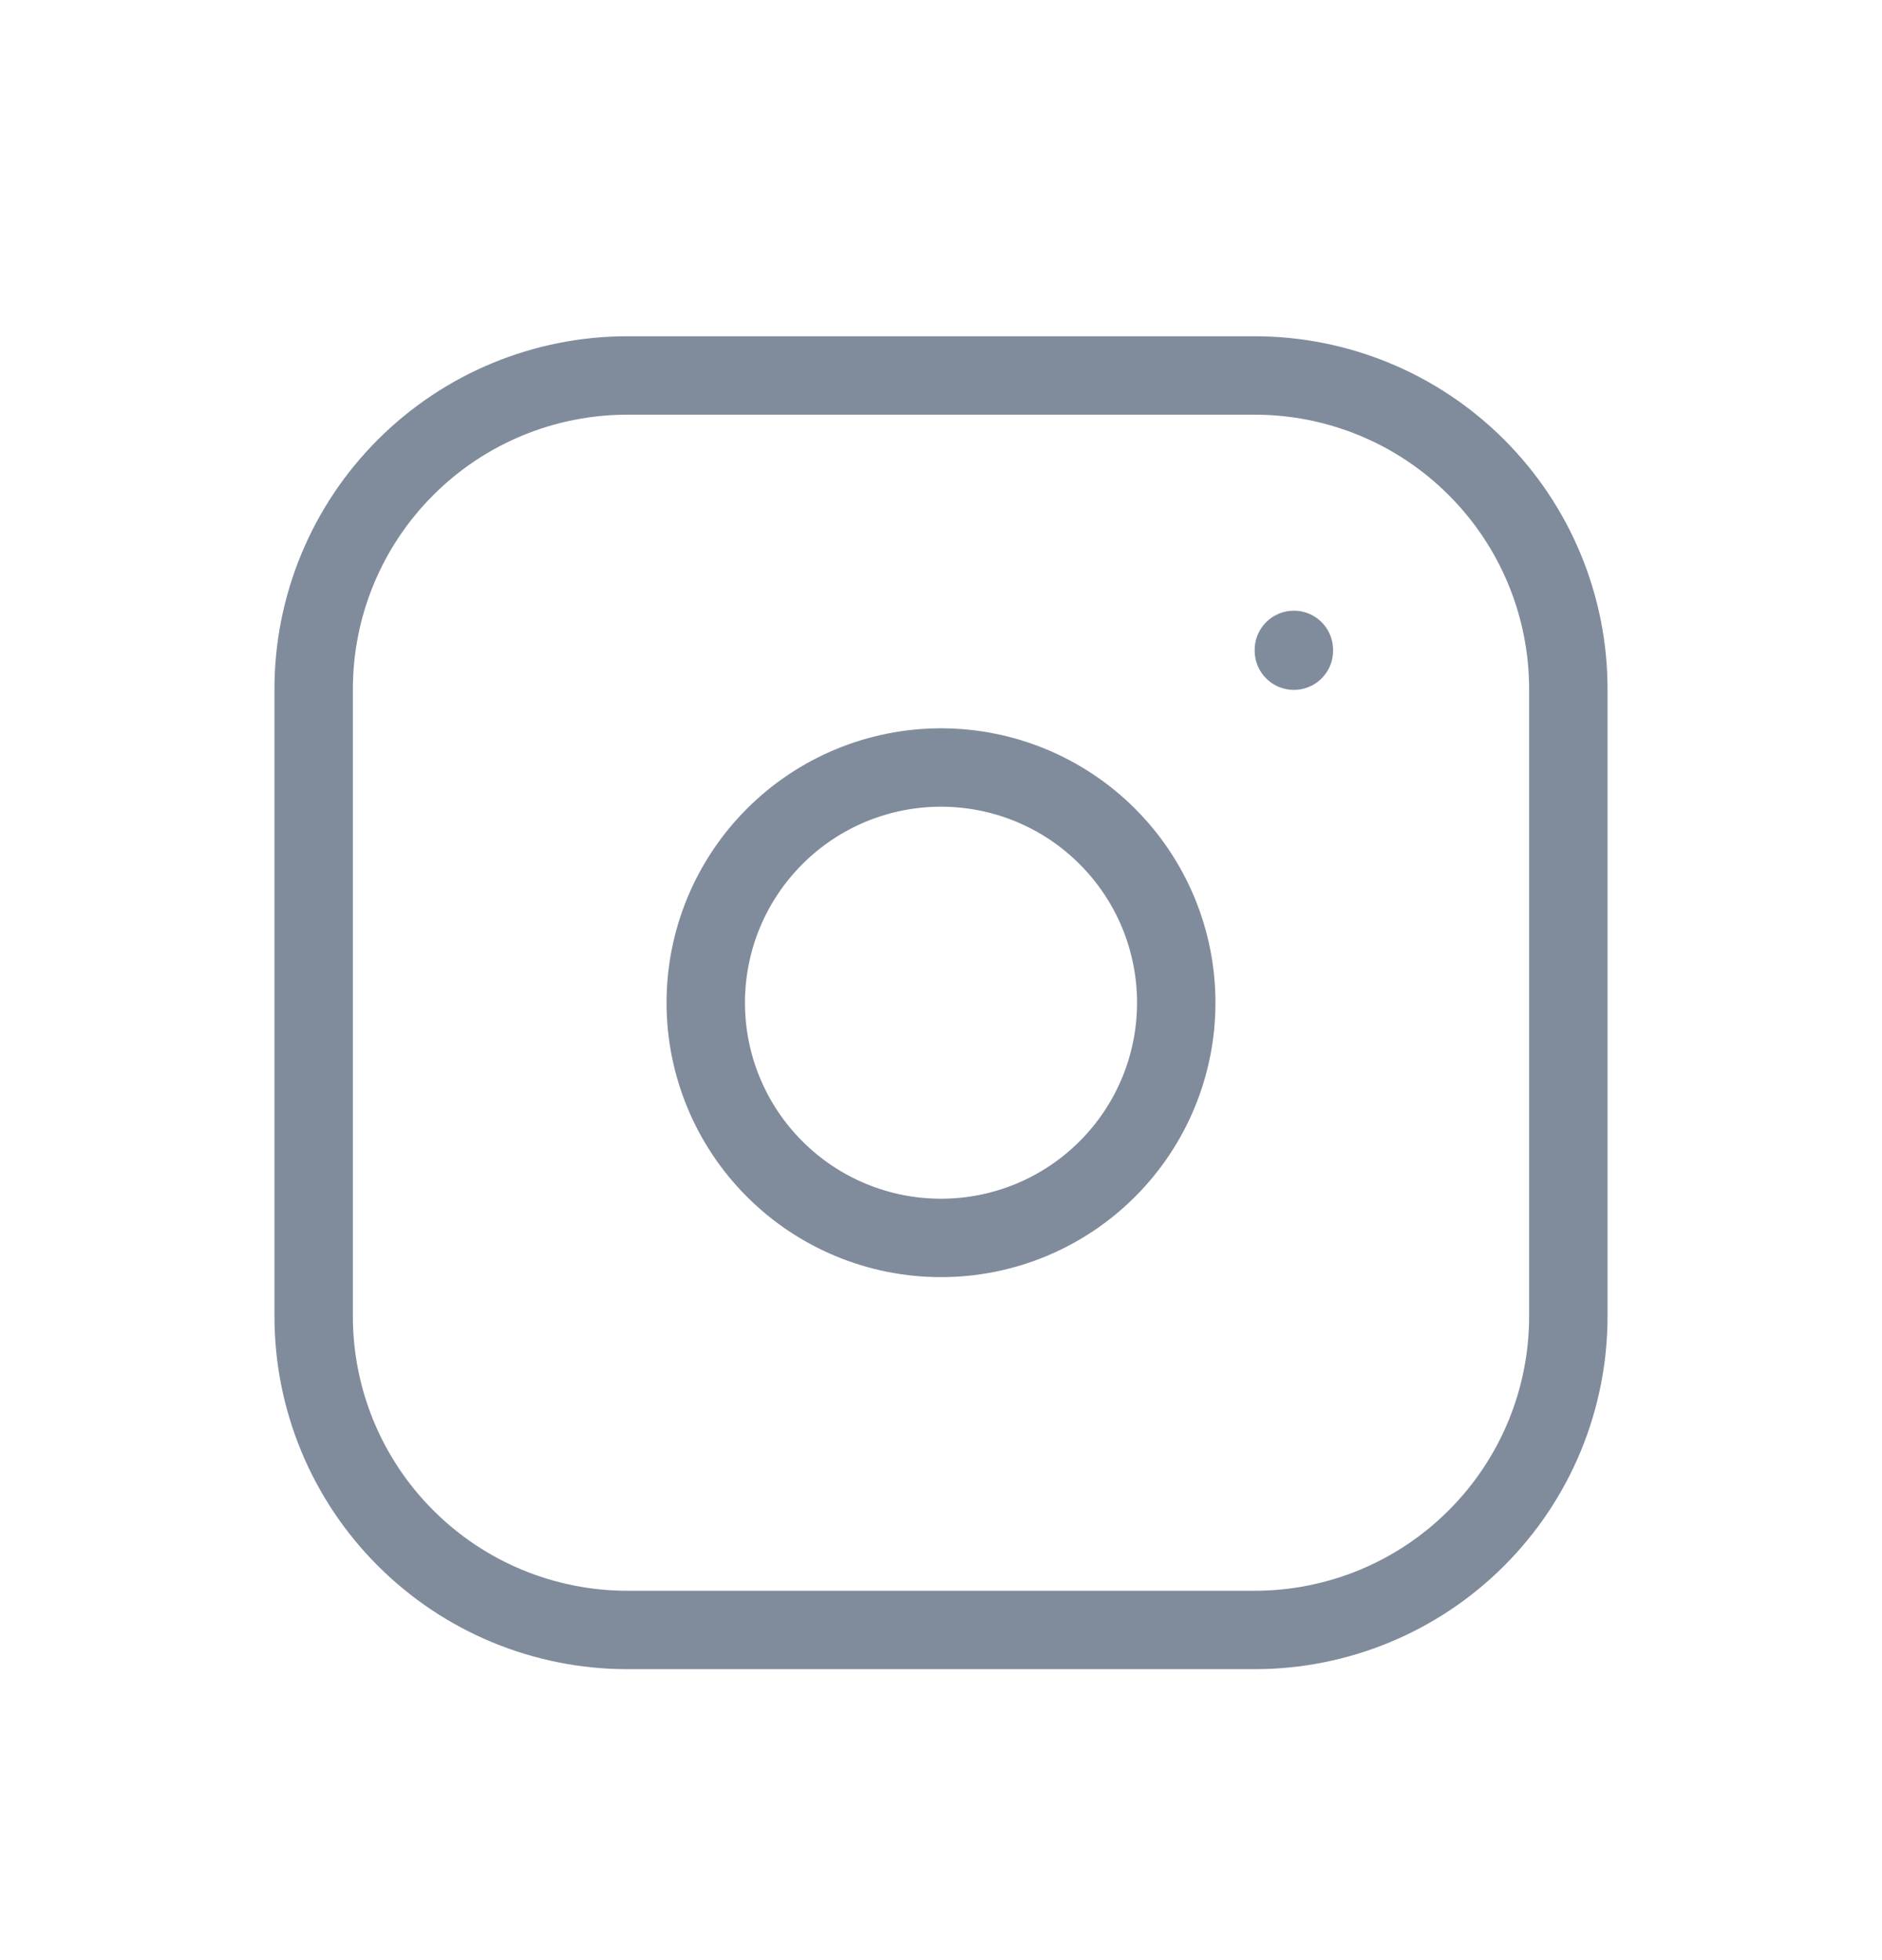
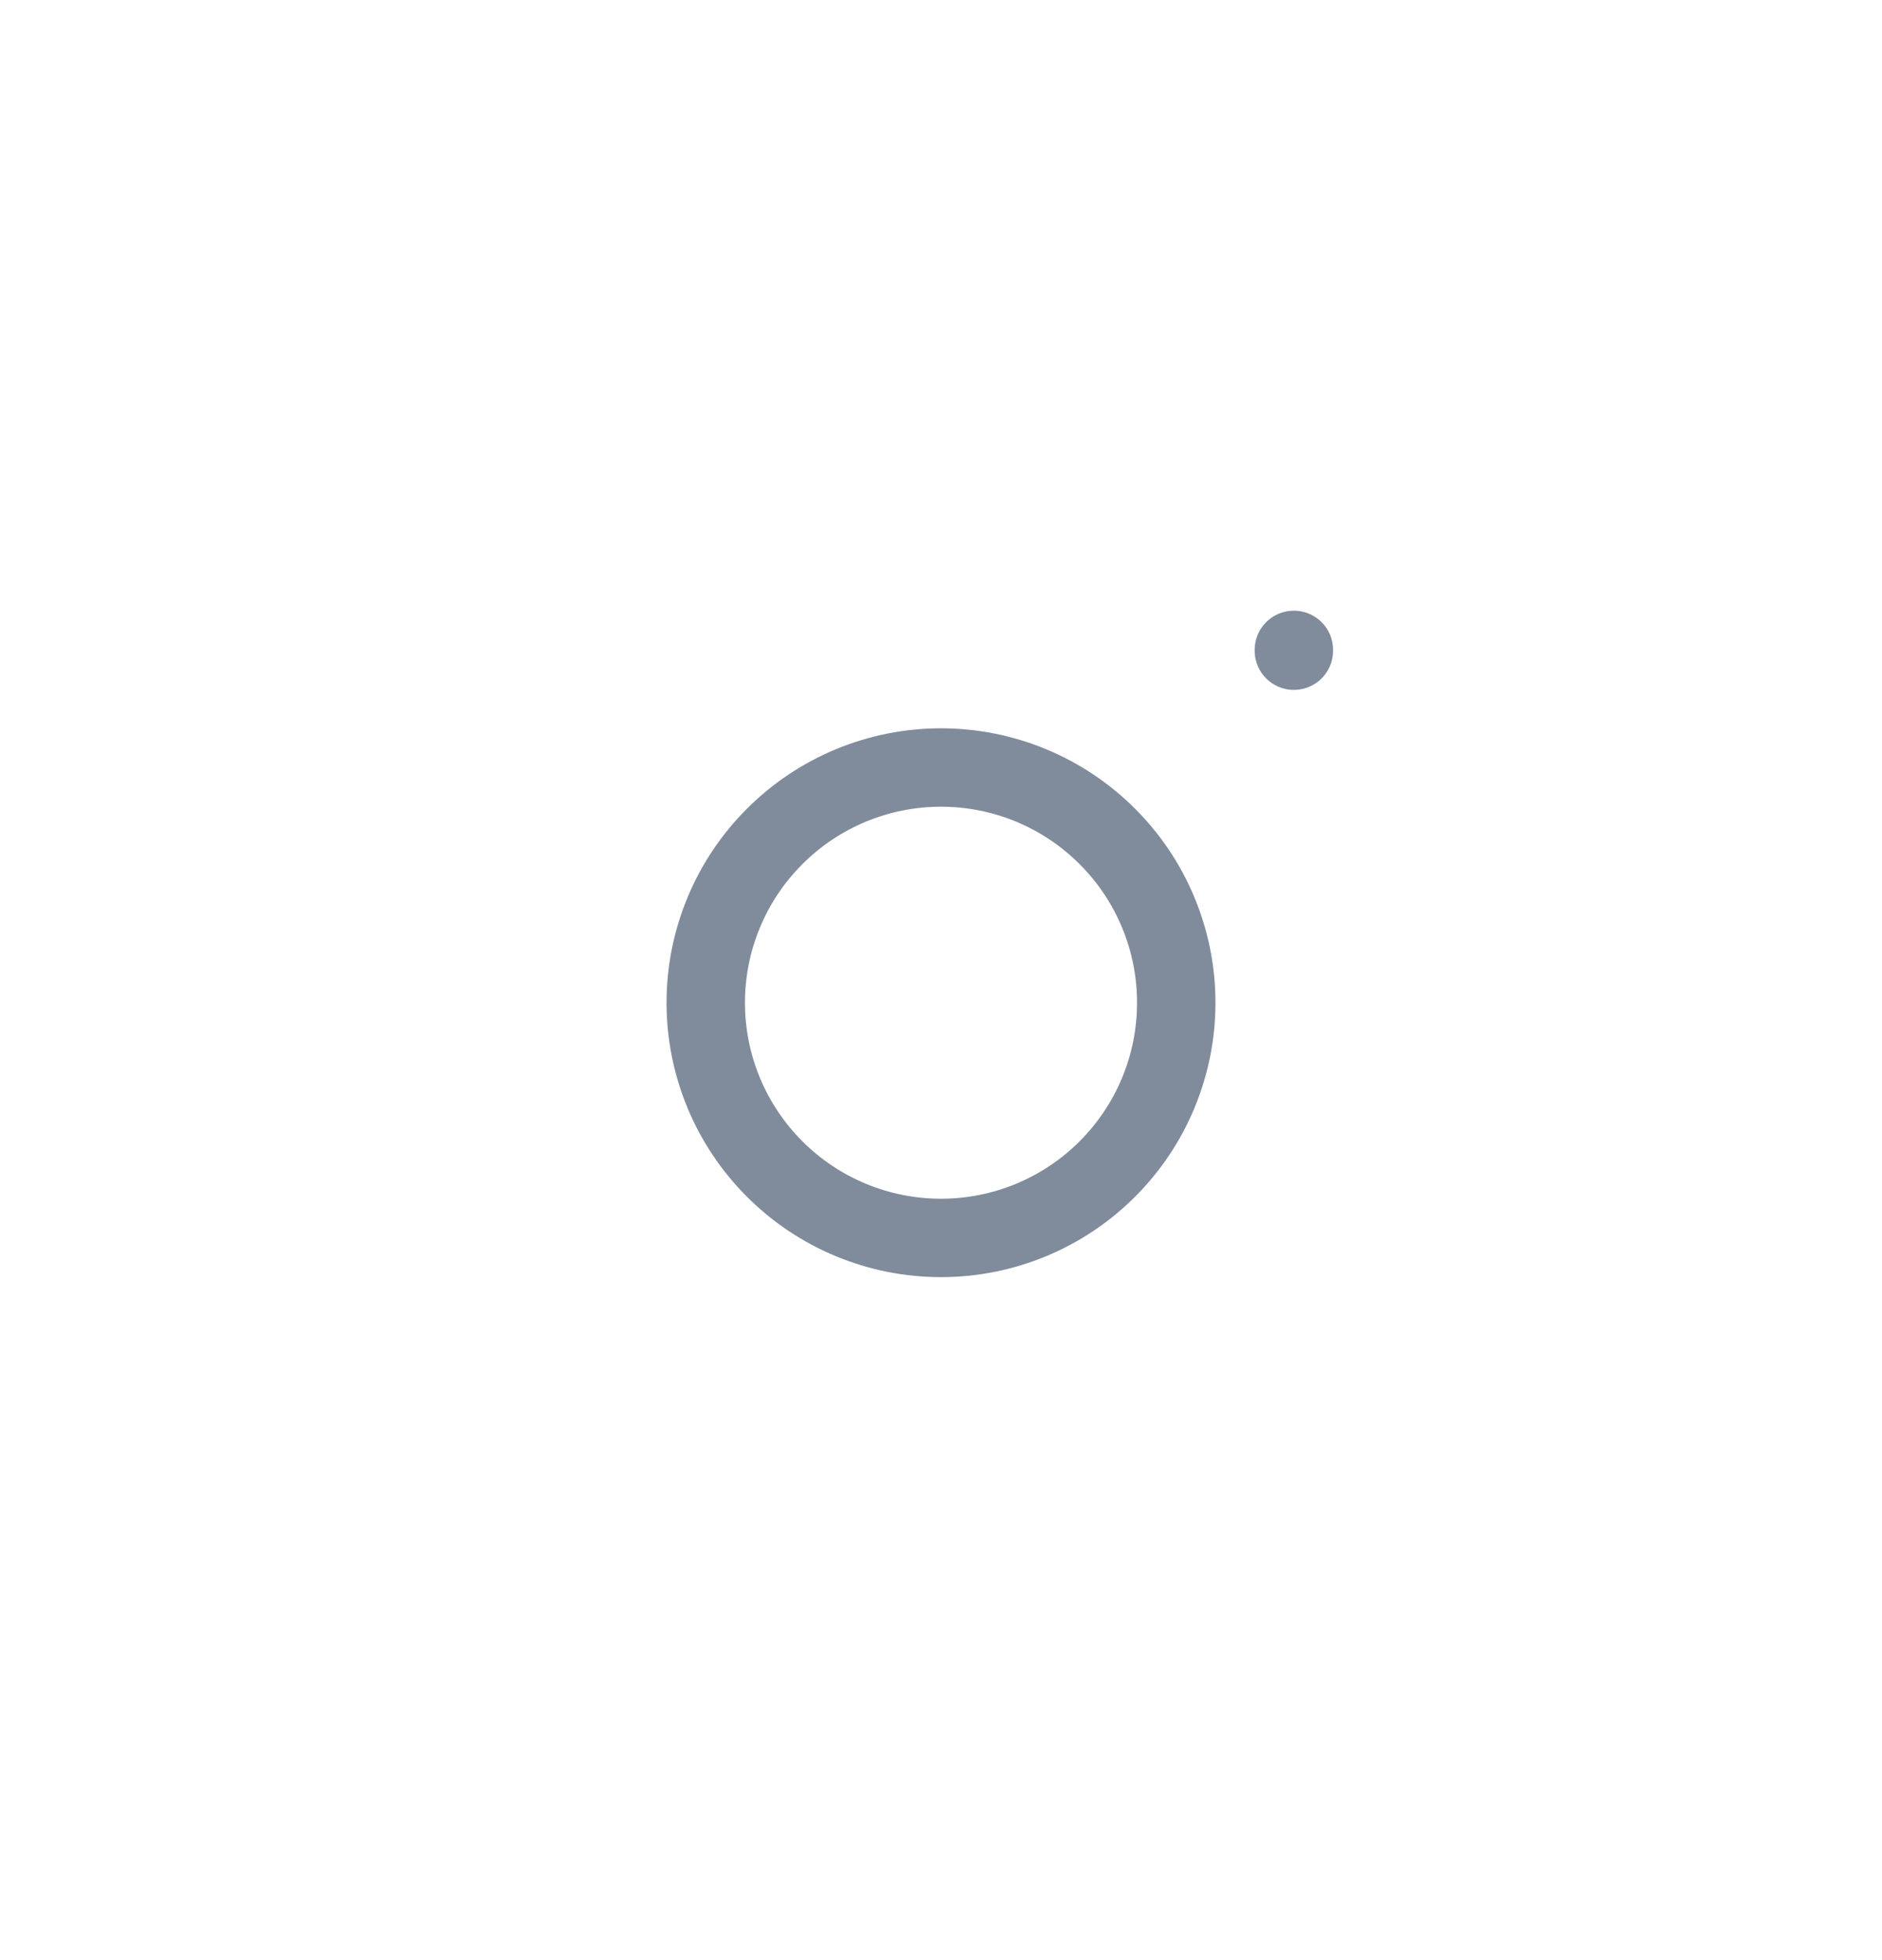
<svg xmlns="http://www.w3.org/2000/svg" width="24" height="25" viewBox="0 0 24 25" fill="none">
-   <path d="M4 8.789C4 7.728 4.421 6.711 5.172 5.961C5.922 5.21 6.939 4.789 8 4.789H16C17.061 4.789 18.078 5.21 18.828 5.961C19.579 6.711 20 7.728 20 8.789V16.789C20 17.85 19.579 18.867 18.828 19.617C18.078 20.368 17.061 20.789 16 20.789H8C6.939 20.789 5.922 20.368 5.172 19.617C4.421 18.867 4 17.85 4 16.789V8.789Z" stroke="#808C9C" strokeWidth="1.5" stroke-linecap="round" stroke-linejoin="round" />
  <path d="M16.5 8.289V8.299M9 12.789C9 13.585 9.316 14.348 9.879 14.91C10.441 15.473 11.204 15.789 12 15.789C12.796 15.789 13.559 15.473 14.121 14.91C14.684 14.348 15 13.585 15 12.789C15 11.993 14.684 11.23 14.121 10.668C13.559 10.105 12.796 9.789 12 9.789C11.204 9.789 10.441 10.105 9.879 10.668C9.316 11.23 9 11.993 9 12.789Z" stroke="#808C9C" strokeWidth="1.5" stroke-linecap="round" stroke-linejoin="round" />
</svg>